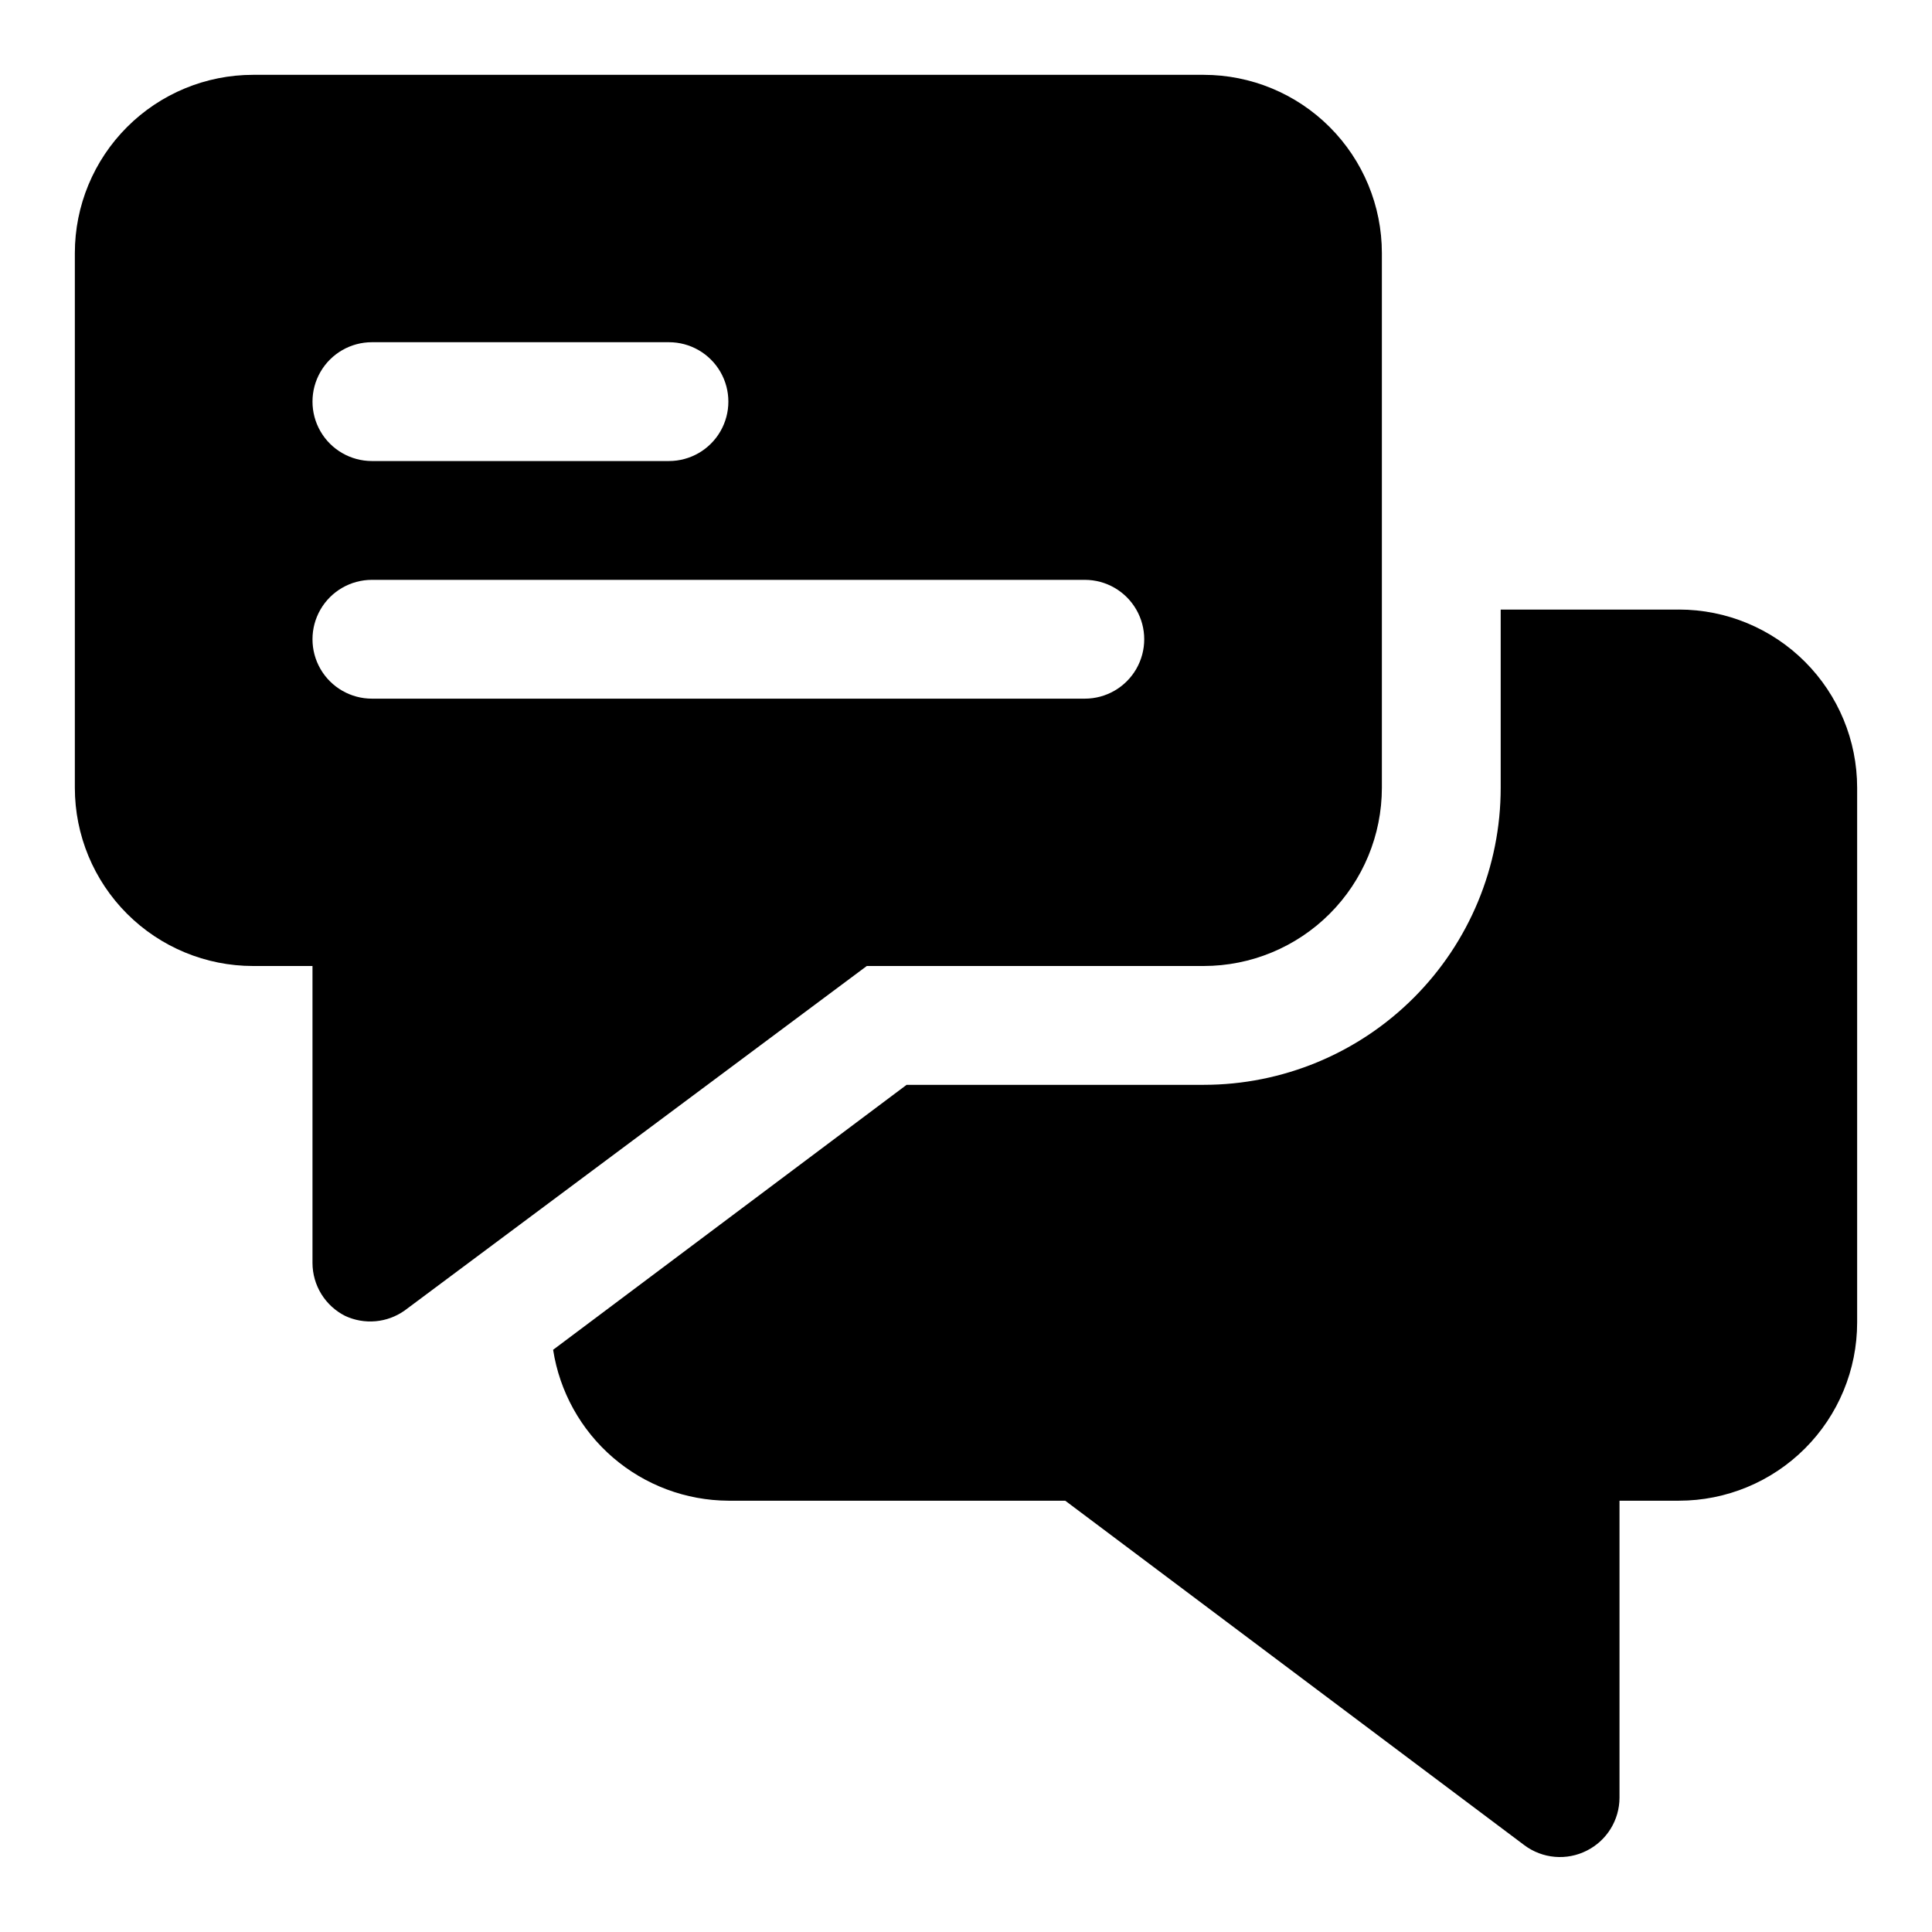
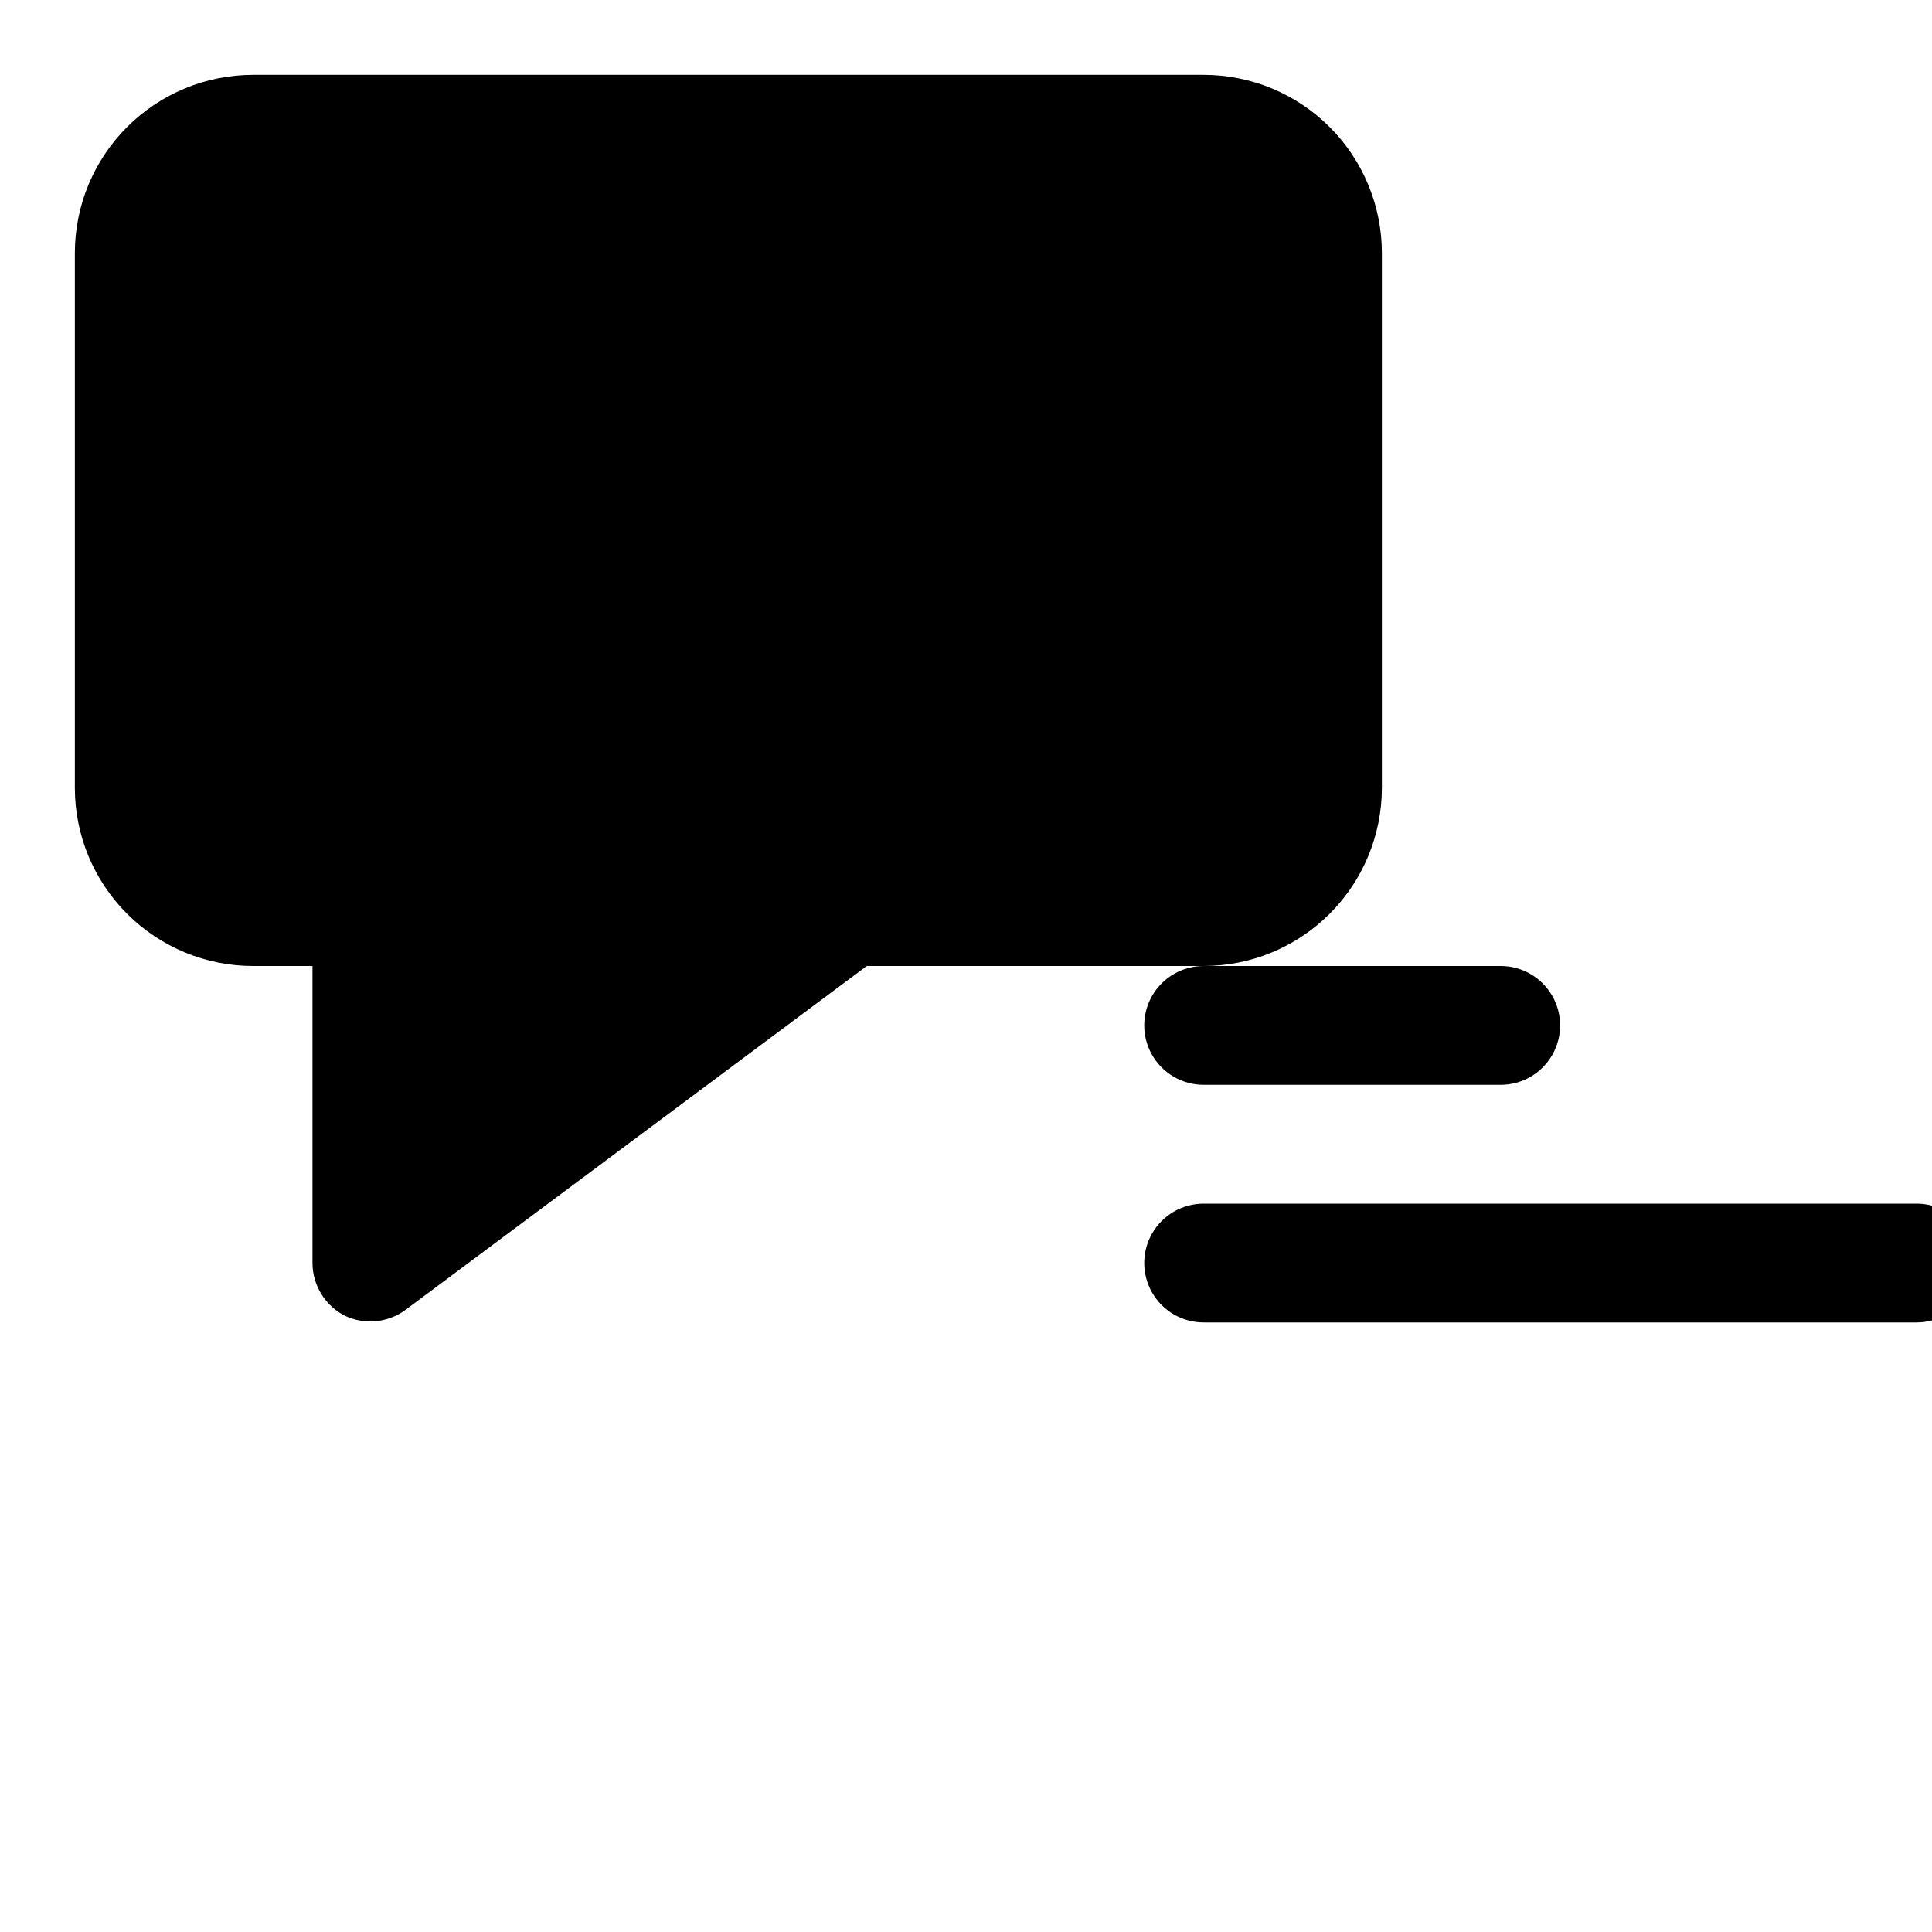
<svg xmlns="http://www.w3.org/2000/svg" fill="#000000" width="800px" height="800px" version="1.1" viewBox="144 144 512 512">
  <g>
-     <path d="m588.93 305.54h-47.23v47.23c0 20.879-8.293 40.902-23.059 55.664-14.762 14.762-34.785 23.059-55.66 23.059h-78.723l-93.676 70.215c1.723 11.102 7.344 21.223 15.855 28.555 8.512 7.328 19.355 11.383 30.59 11.438h89.27l121.7 91.316h-0.004c2.352 1.75 5.144 2.812 8.062 3.062 2.922 0.25 5.856-0.32 8.469-1.648 2.598-1.309 4.781-3.309 6.309-5.781 1.527-2.473 2.344-5.32 2.352-8.23v-78.719h15.742c12.527 0 24.543-4.977 33.398-13.836 8.859-8.855 13.836-20.871 13.836-33.398v-141.7c0-12.527-4.977-24.539-13.836-33.398-8.855-8.855-20.871-13.832-33.398-13.832z" />
-     <path d="m462.98 400c12.523 0 24.539-4.977 33.395-13.836 8.859-8.855 13.836-20.871 13.836-33.398v-141.7c0-12.527-4.977-24.539-13.836-33.398-8.855-8.859-20.871-13.836-33.395-13.836h-251.91c-12.527 0-24.539 4.977-33.398 13.836s-13.836 20.871-13.836 33.398v141.7c0 12.527 4.977 24.543 13.836 33.398 8.859 8.859 20.871 13.836 33.398 13.836h15.742v78.719c0.012 2.906 0.824 5.754 2.352 8.23 1.531 2.473 3.711 4.473 6.309 5.781 2.516 1.172 5.297 1.66 8.062 1.41 2.766-0.246 5.414-1.223 7.684-2.828l122.49-91.312zm-220.42-165.31h78.719c5.625 0 10.824 3 13.637 7.871s2.812 10.871 0 15.742c-2.812 4.871-8.012 7.875-13.637 7.875h-78.719c-5.625 0-10.824-3.004-13.637-7.875-2.812-4.871-2.812-10.871 0-15.742s8.012-7.871 13.637-7.871zm0 94.465v-0.004c-5.625 0-10.824-3-13.637-7.871s-2.812-10.871 0-15.742 8.012-7.871 13.637-7.871h188.93c5.625 0 10.82 3 13.633 7.871s2.812 10.871 0 15.742-8.008 7.871-13.633 7.871z" />
+     <path d="m462.98 400c12.523 0 24.539-4.977 33.395-13.836 8.859-8.855 13.836-20.871 13.836-33.398v-141.7c0-12.527-4.977-24.539-13.836-33.398-8.855-8.859-20.871-13.836-33.395-13.836h-251.91c-12.527 0-24.539 4.977-33.398 13.836s-13.836 20.871-13.836 33.398v141.7c0 12.527 4.977 24.543 13.836 33.398 8.859 8.859 20.871 13.836 33.398 13.836h15.742v78.719c0.012 2.906 0.824 5.754 2.352 8.23 1.531 2.473 3.711 4.473 6.309 5.781 2.516 1.172 5.297 1.66 8.062 1.41 2.766-0.246 5.414-1.223 7.684-2.828l122.49-91.312zh78.719c5.625 0 10.824 3 13.637 7.871s2.812 10.871 0 15.742c-2.812 4.871-8.012 7.875-13.637 7.875h-78.719c-5.625 0-10.824-3.004-13.637-7.875-2.812-4.871-2.812-10.871 0-15.742s8.012-7.871 13.637-7.871zm0 94.465v-0.004c-5.625 0-10.824-3-13.637-7.871s-2.812-10.871 0-15.742 8.012-7.871 13.637-7.871h188.93c5.625 0 10.82 3 13.633 7.871s2.812 10.871 0 15.742-8.008 7.871-13.633 7.871z" />
  </g>
</svg>